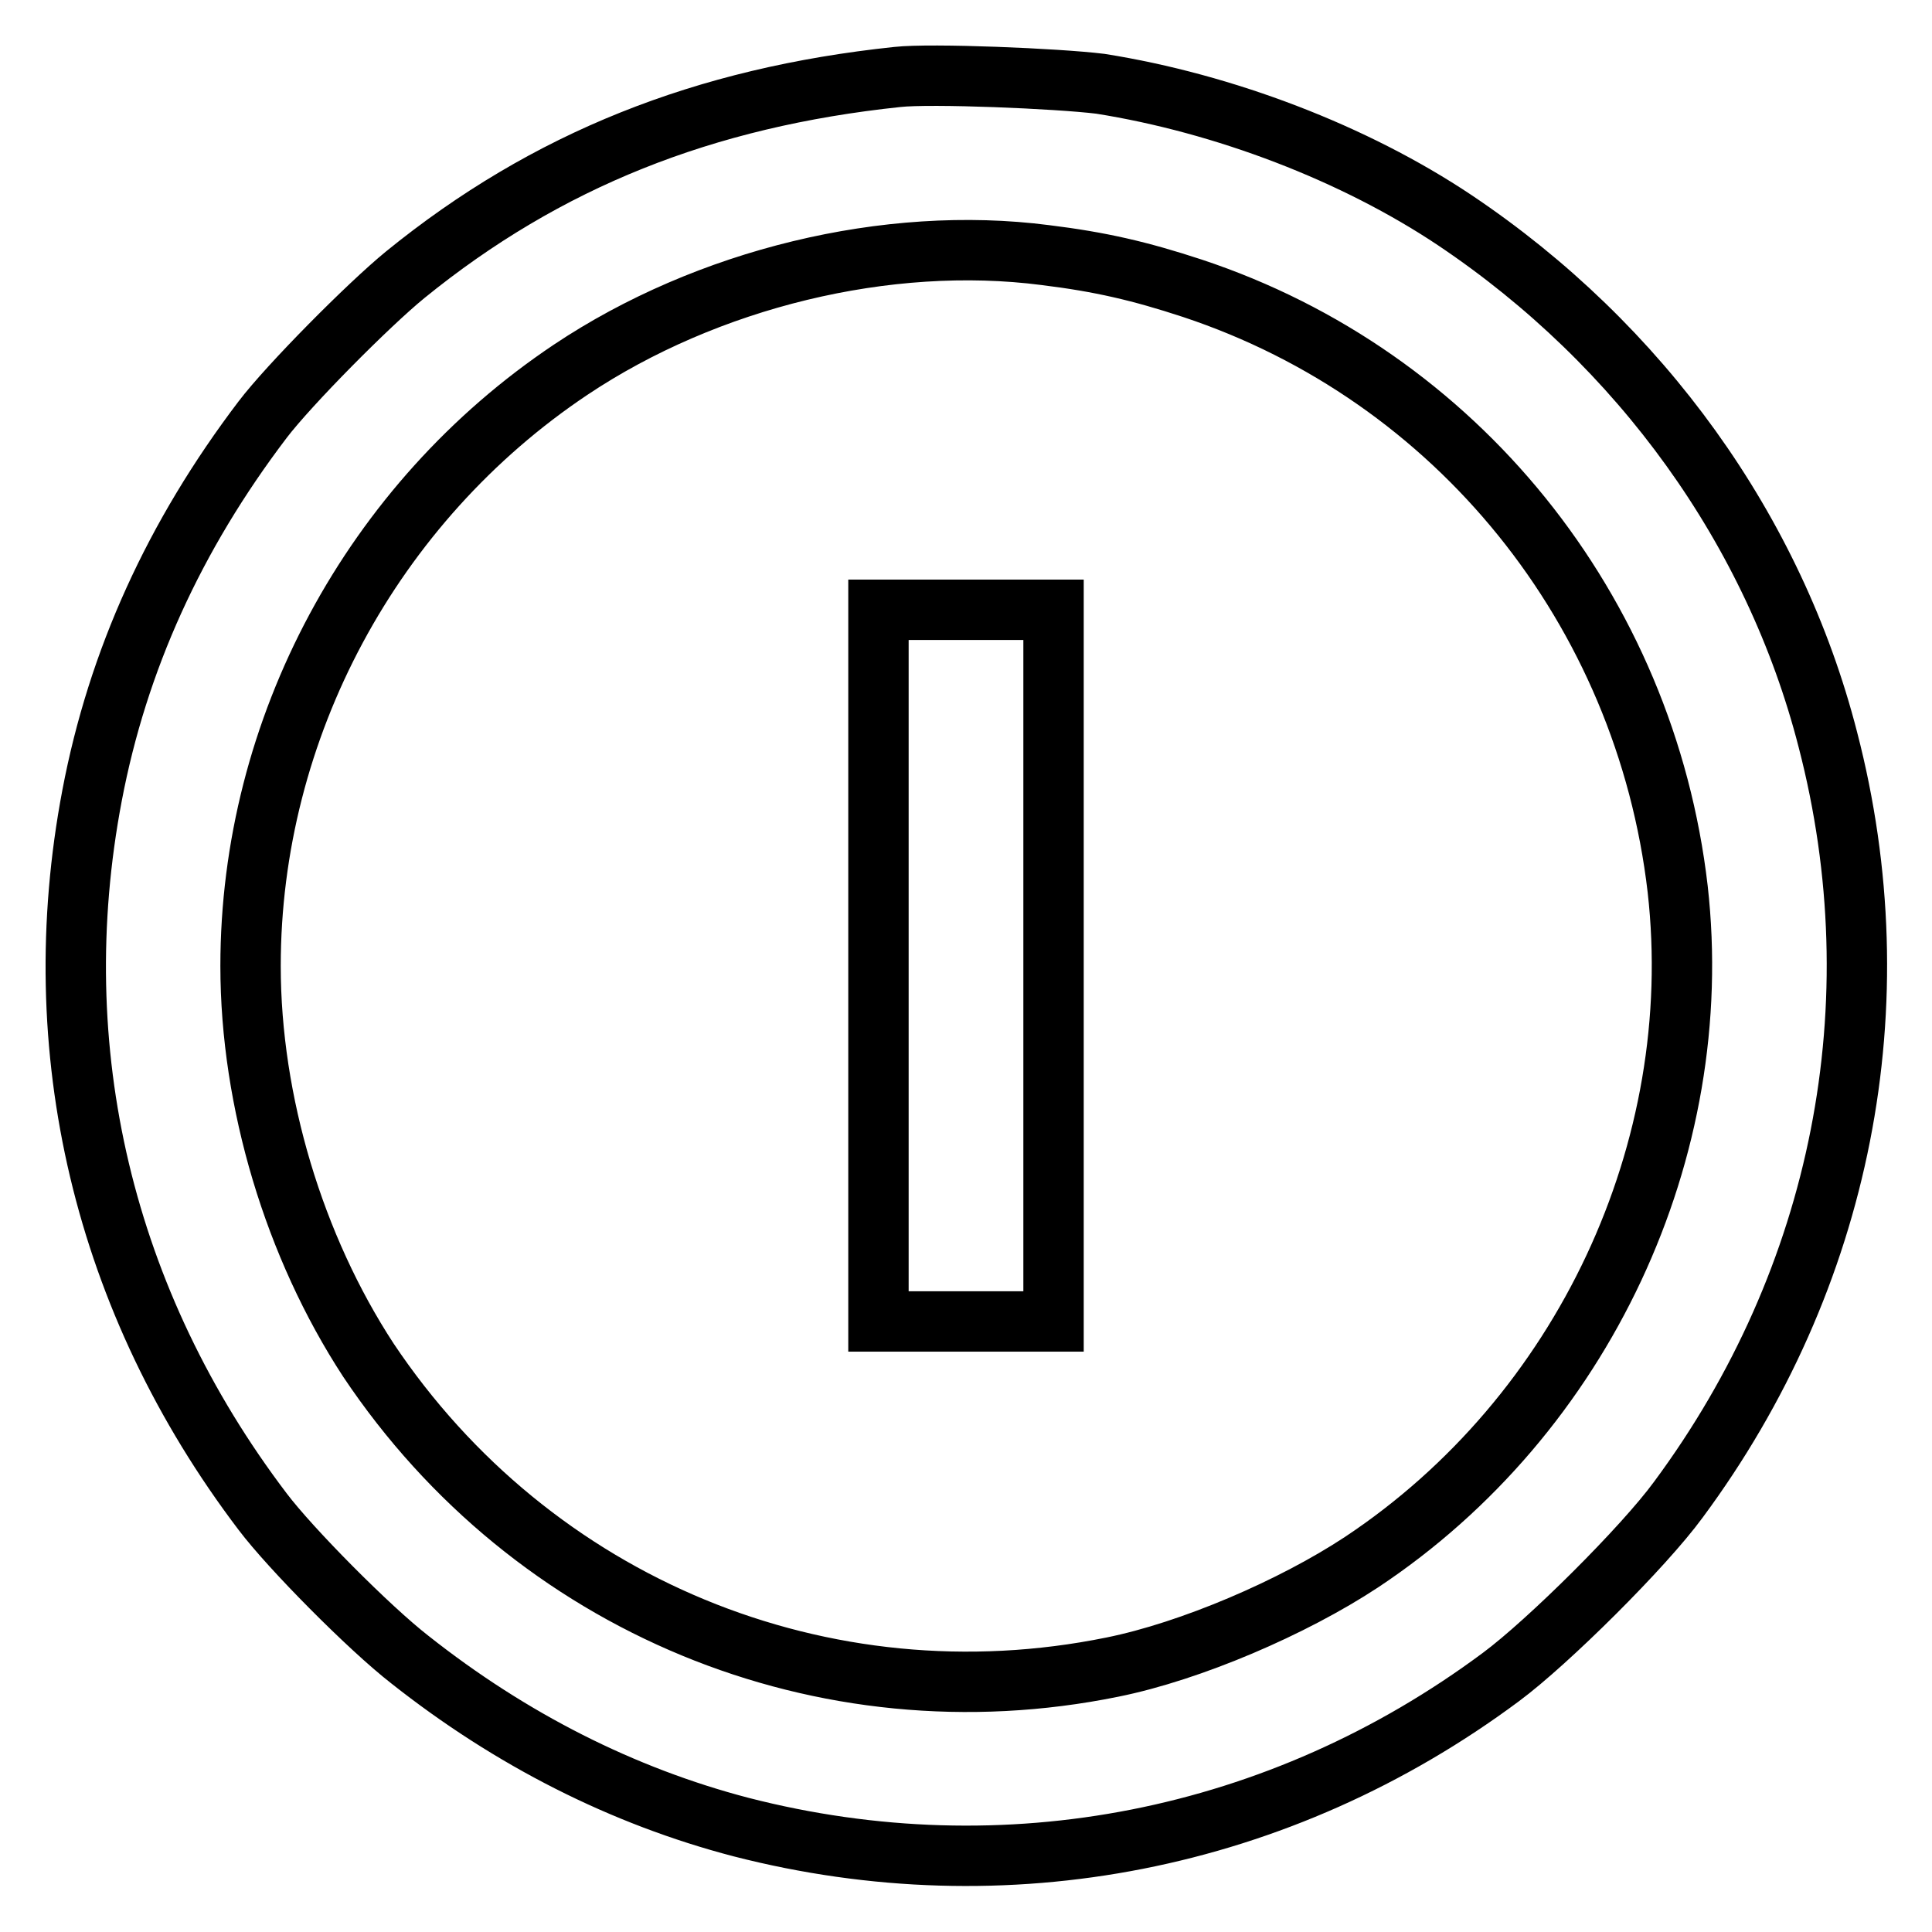
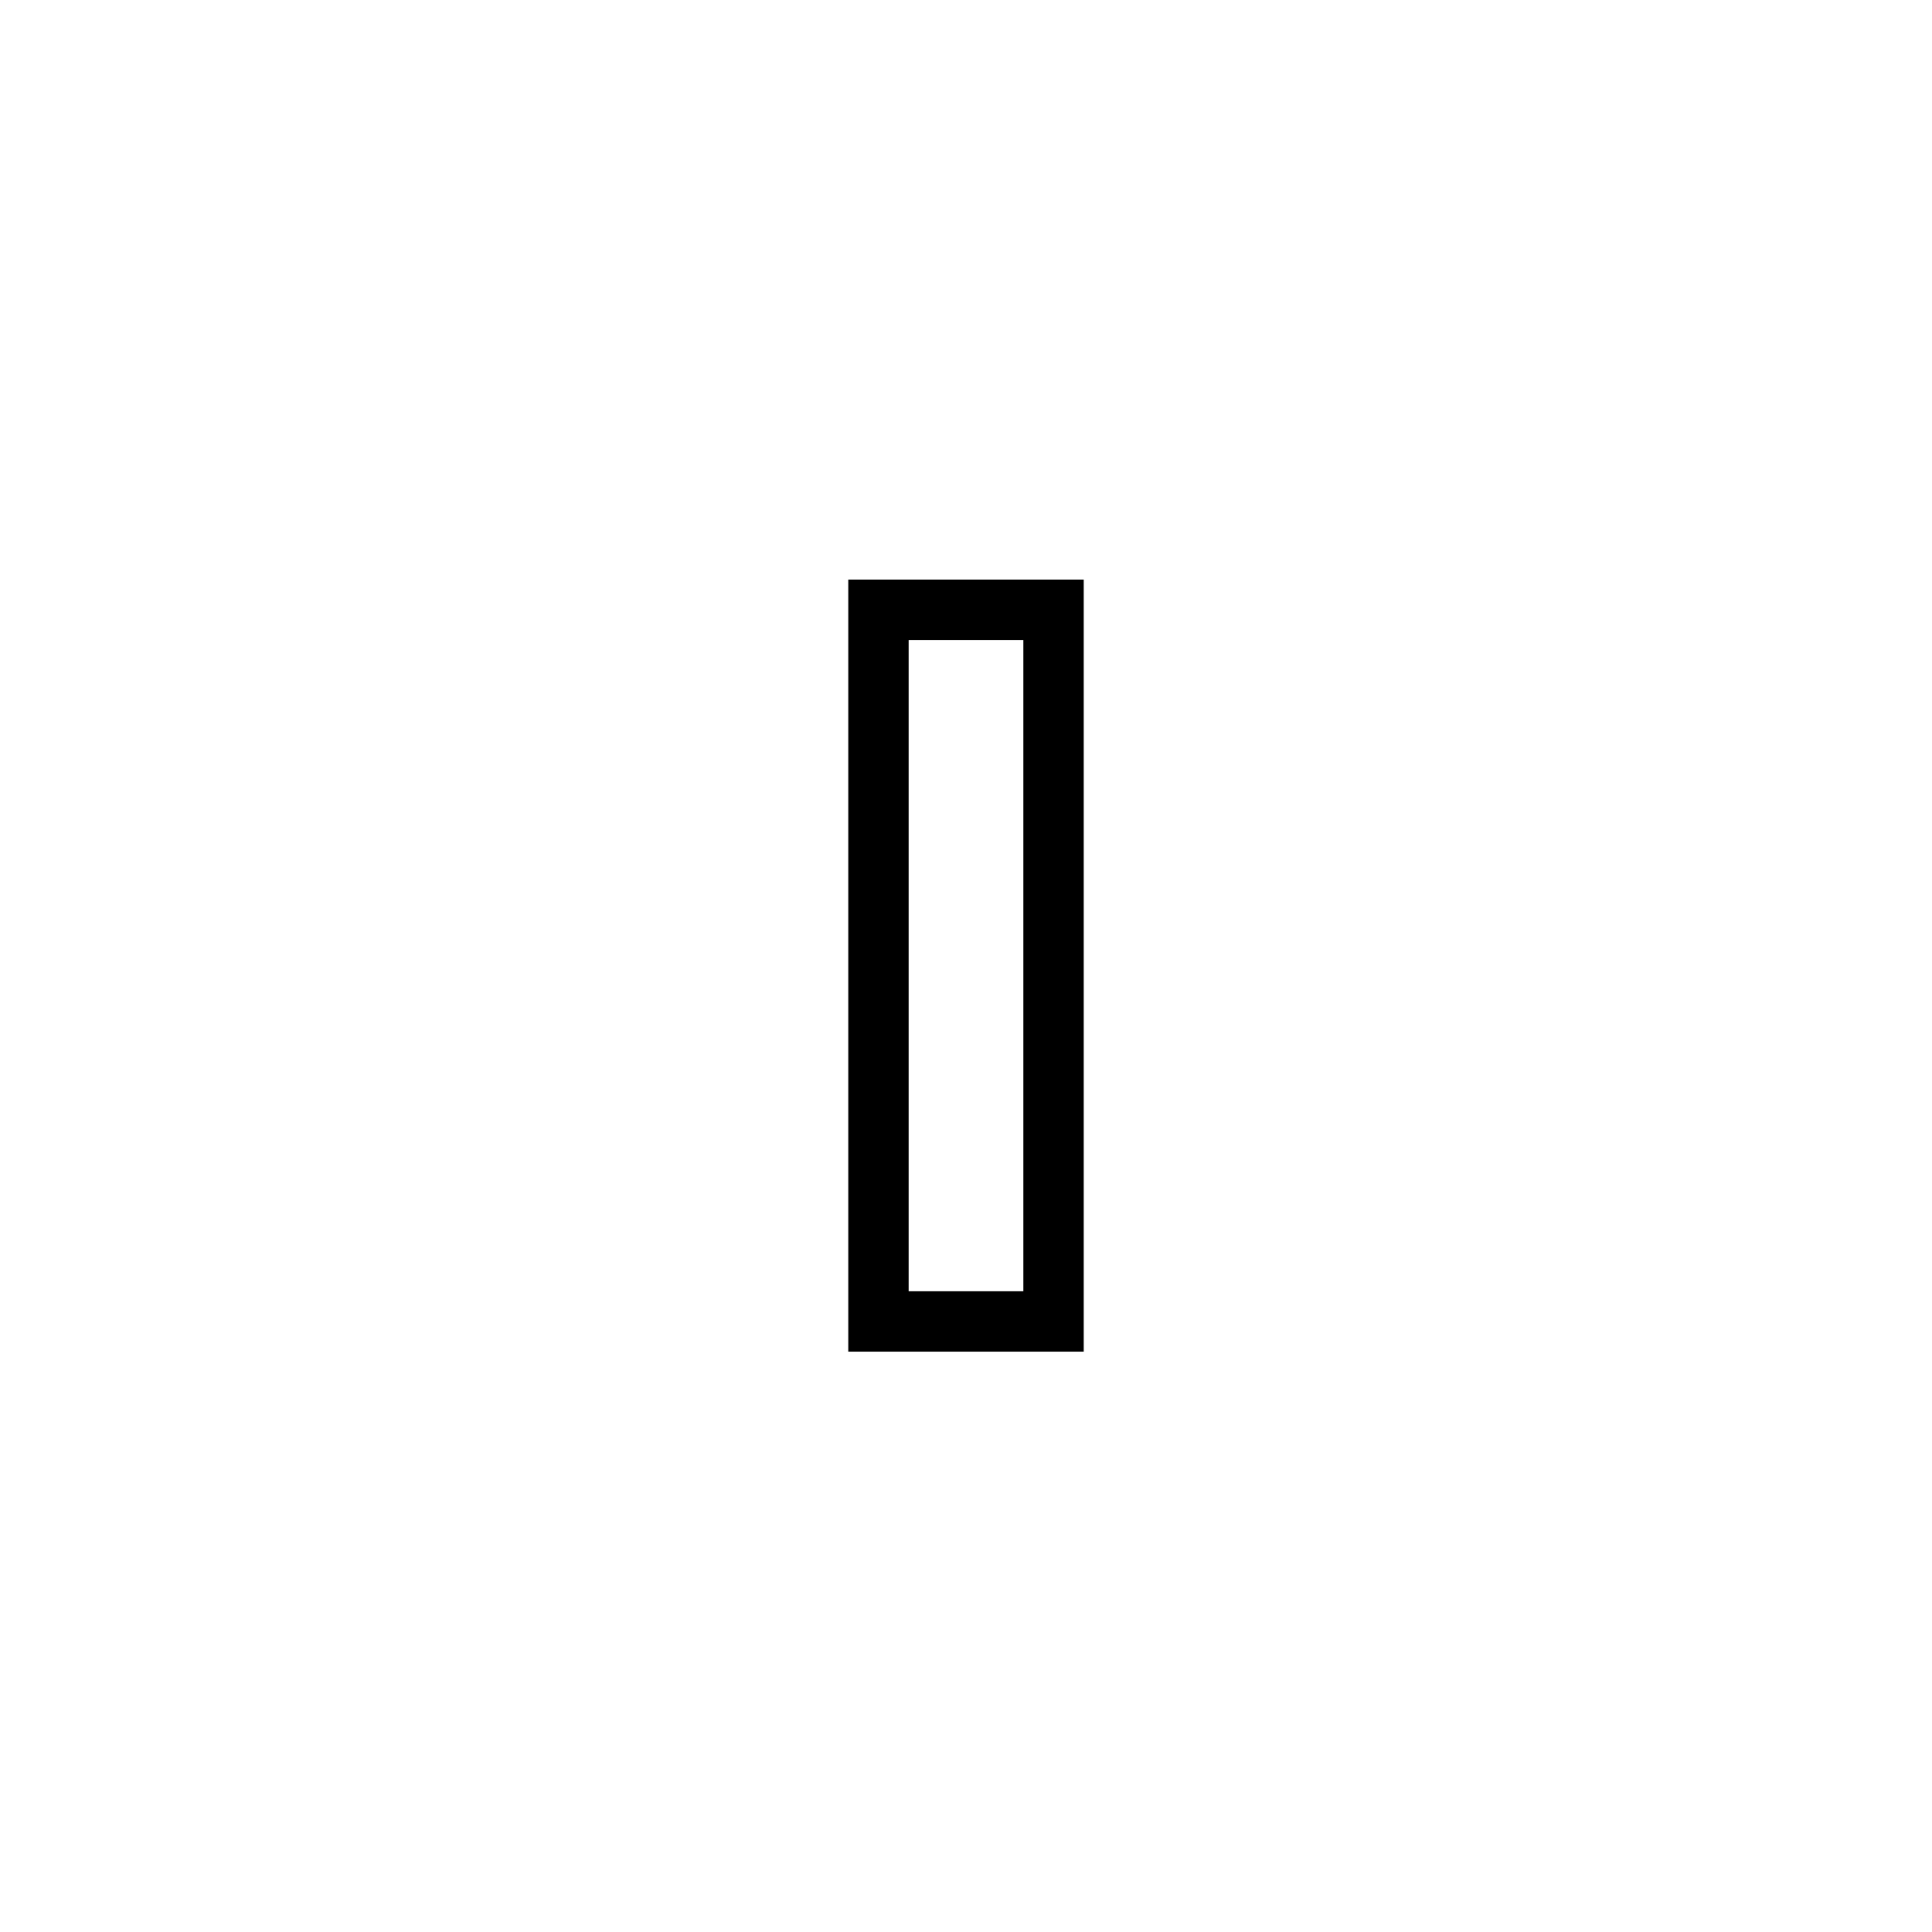
<svg xmlns="http://www.w3.org/2000/svg" version="1.1" x="0px" y="0px" viewBox="0 0 256 256" enable-background="new 0 0 256 256" xml:space="preserve">
  <g>
    <g>
      <g>
-         <path stroke-width="8" fill-opacity="0" stroke="#000000" d="M118.9,10.2c-25.6,2.7-46.5,11-65.2,26.2c-4.9,4-15.4,14.6-18.9,19.2C23.1,71,15.6,87.5,12.2,105.4c-6.4,33.7,1.5,67.1,22.6,94.9c3.7,4.9,14.1,15.4,19.5,19.6c13.4,10.6,28.2,18.1,43.9,22.2c35,9,71.4,1.9,100.7-19.9c6.2-4.6,18.9-17.2,23.5-23.5c21.7-29.3,28.9-65.7,19.8-100.7c-7.1-27.7-24.8-52.3-49.4-68.8c-13.3-8.9-30.6-15.5-47-18.1C140.1,10.4,123.4,9.7,118.9,10.2z M138.5,33.8c7.3,0.9,12.5,2.1,19.5,4.4c35,11.6,60,42.6,64.3,79.6c3.9,34.5-12.5,69.7-41.9,89.2c-9.1,6-22.6,11.8-33,13.9c-38.3,7.8-76.9-8.2-98.6-40.7C39,165.2,33.2,146,33.2,128c0-31.5,16.1-61.4,42.4-79C93.7,36.9,117.6,31.1,138.5,33.8z" />
        <path stroke-width="8" fill-opacity="0" stroke="#000000" d="M116.4,128v47.1H128h11.6V128V80.8H128h-11.6V128z" />
      </g>
    </g>
  </g>
</svg>